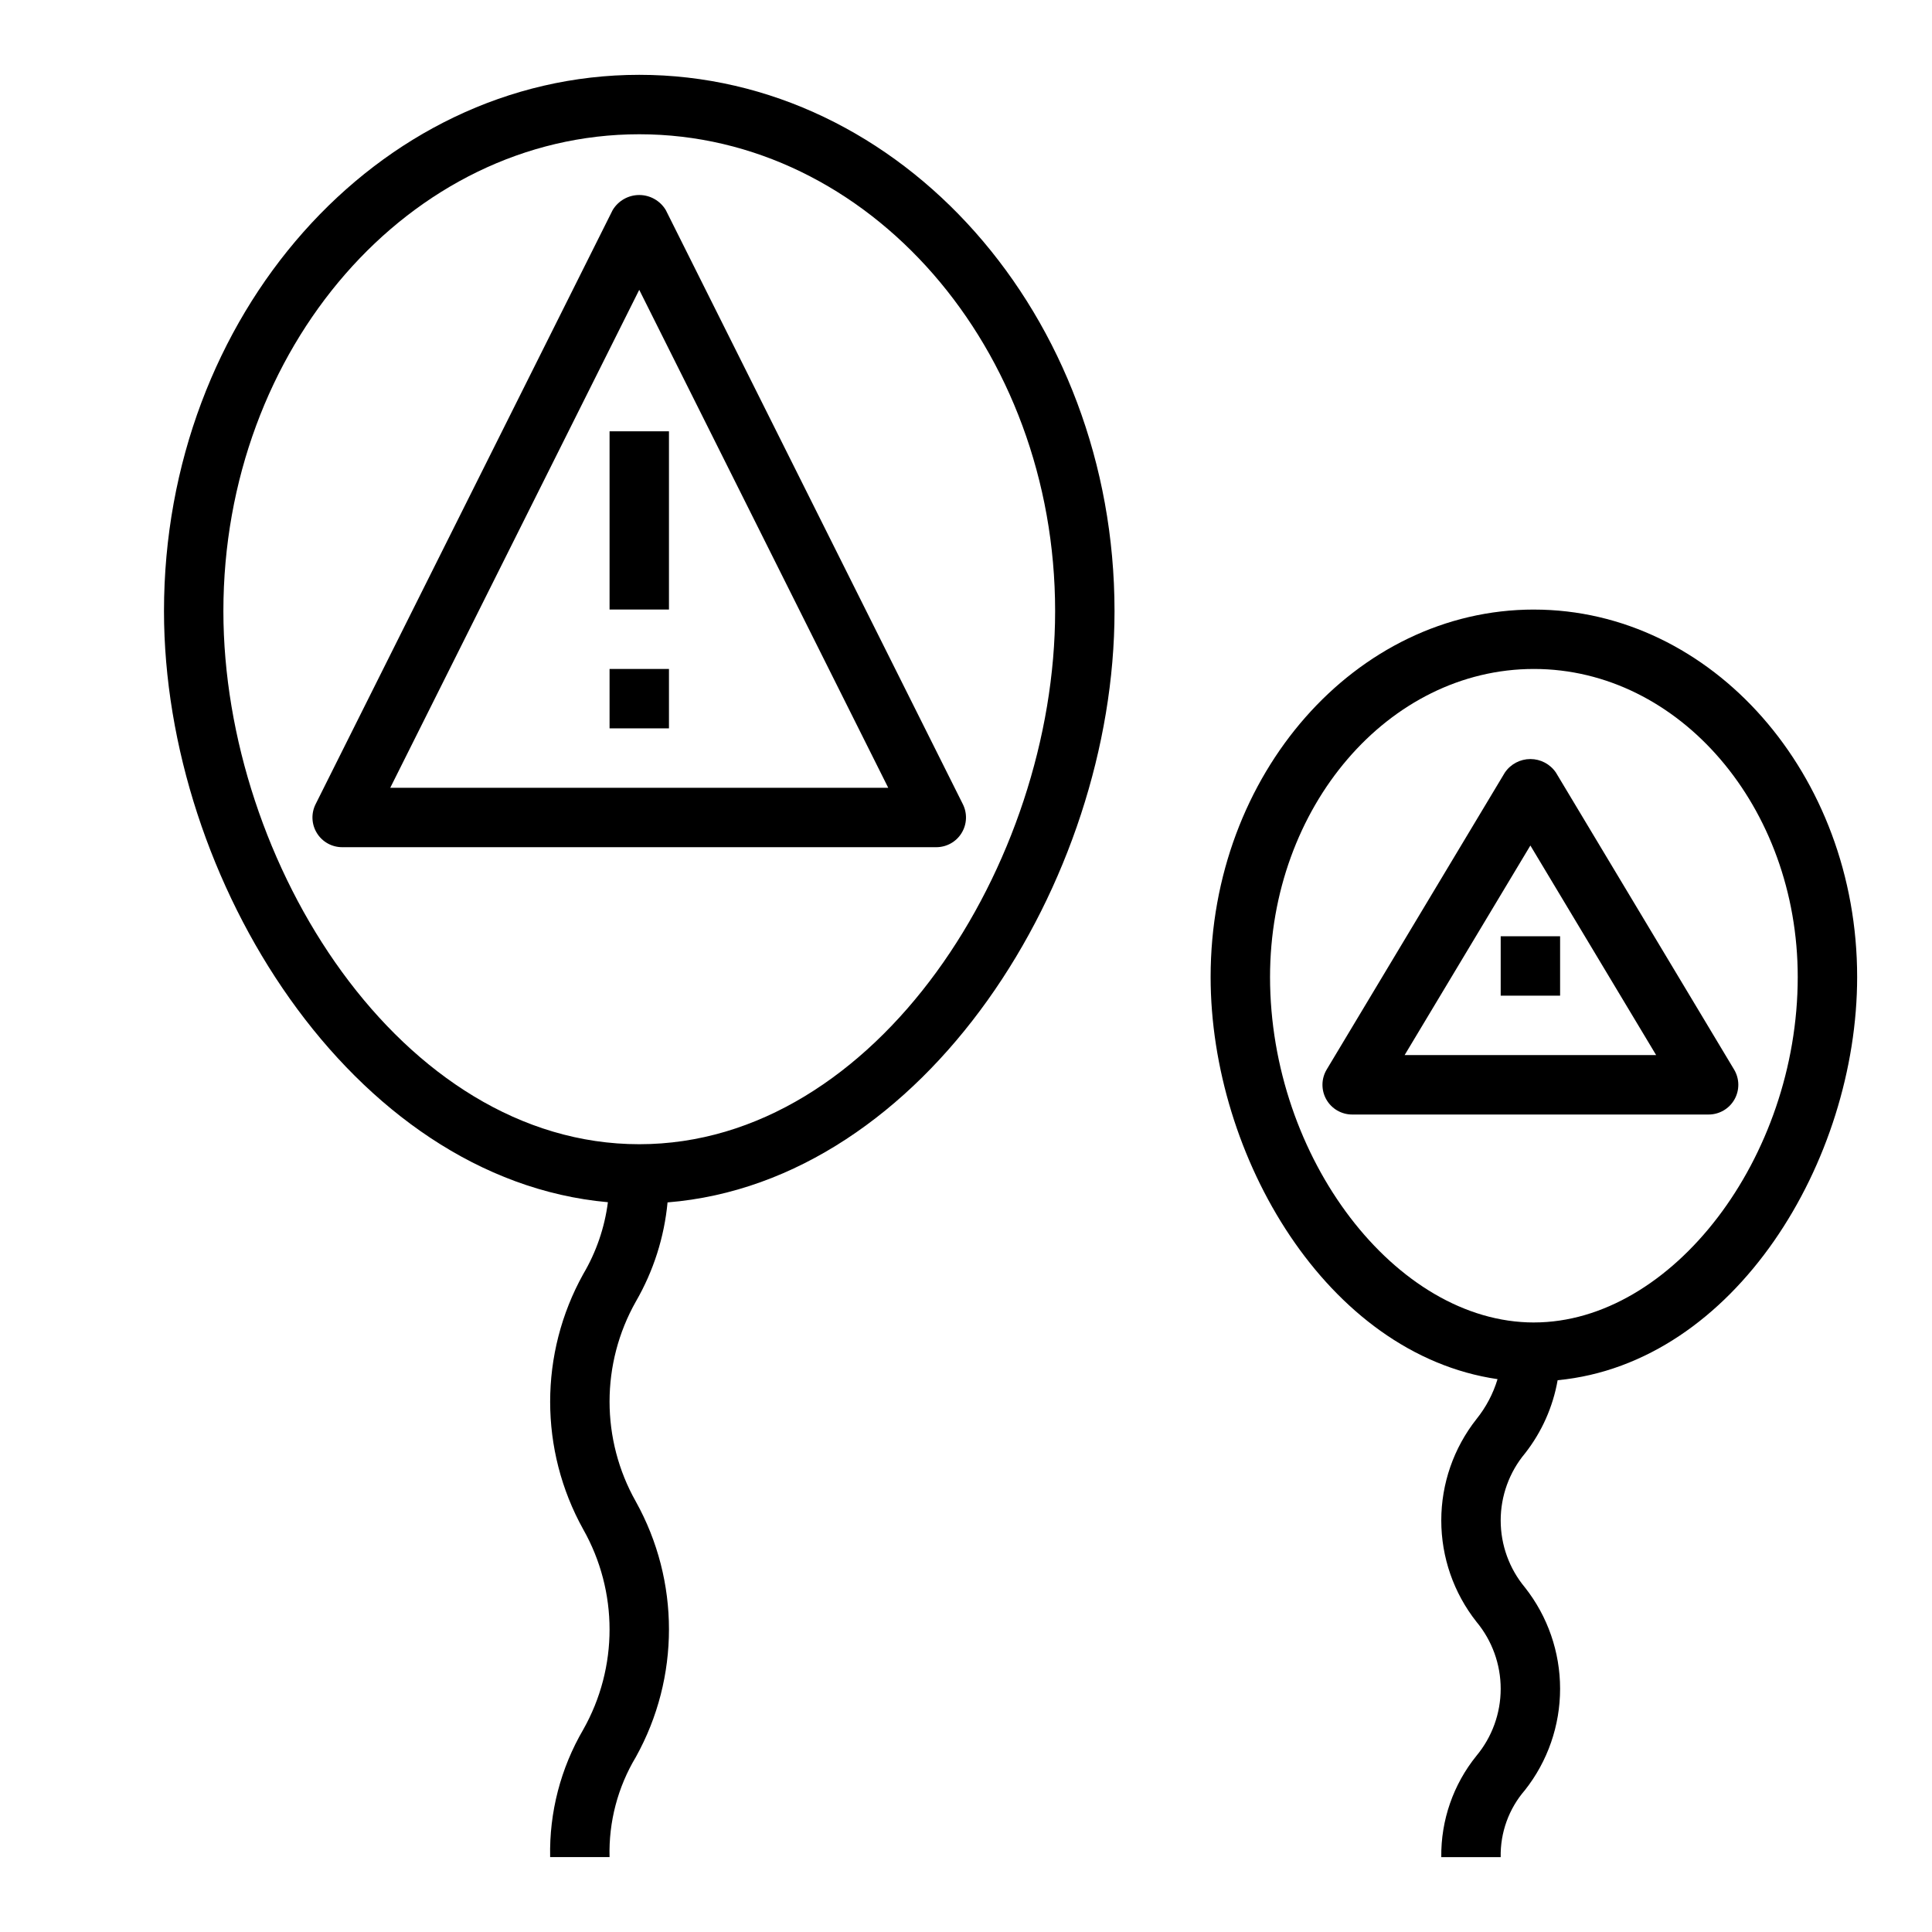
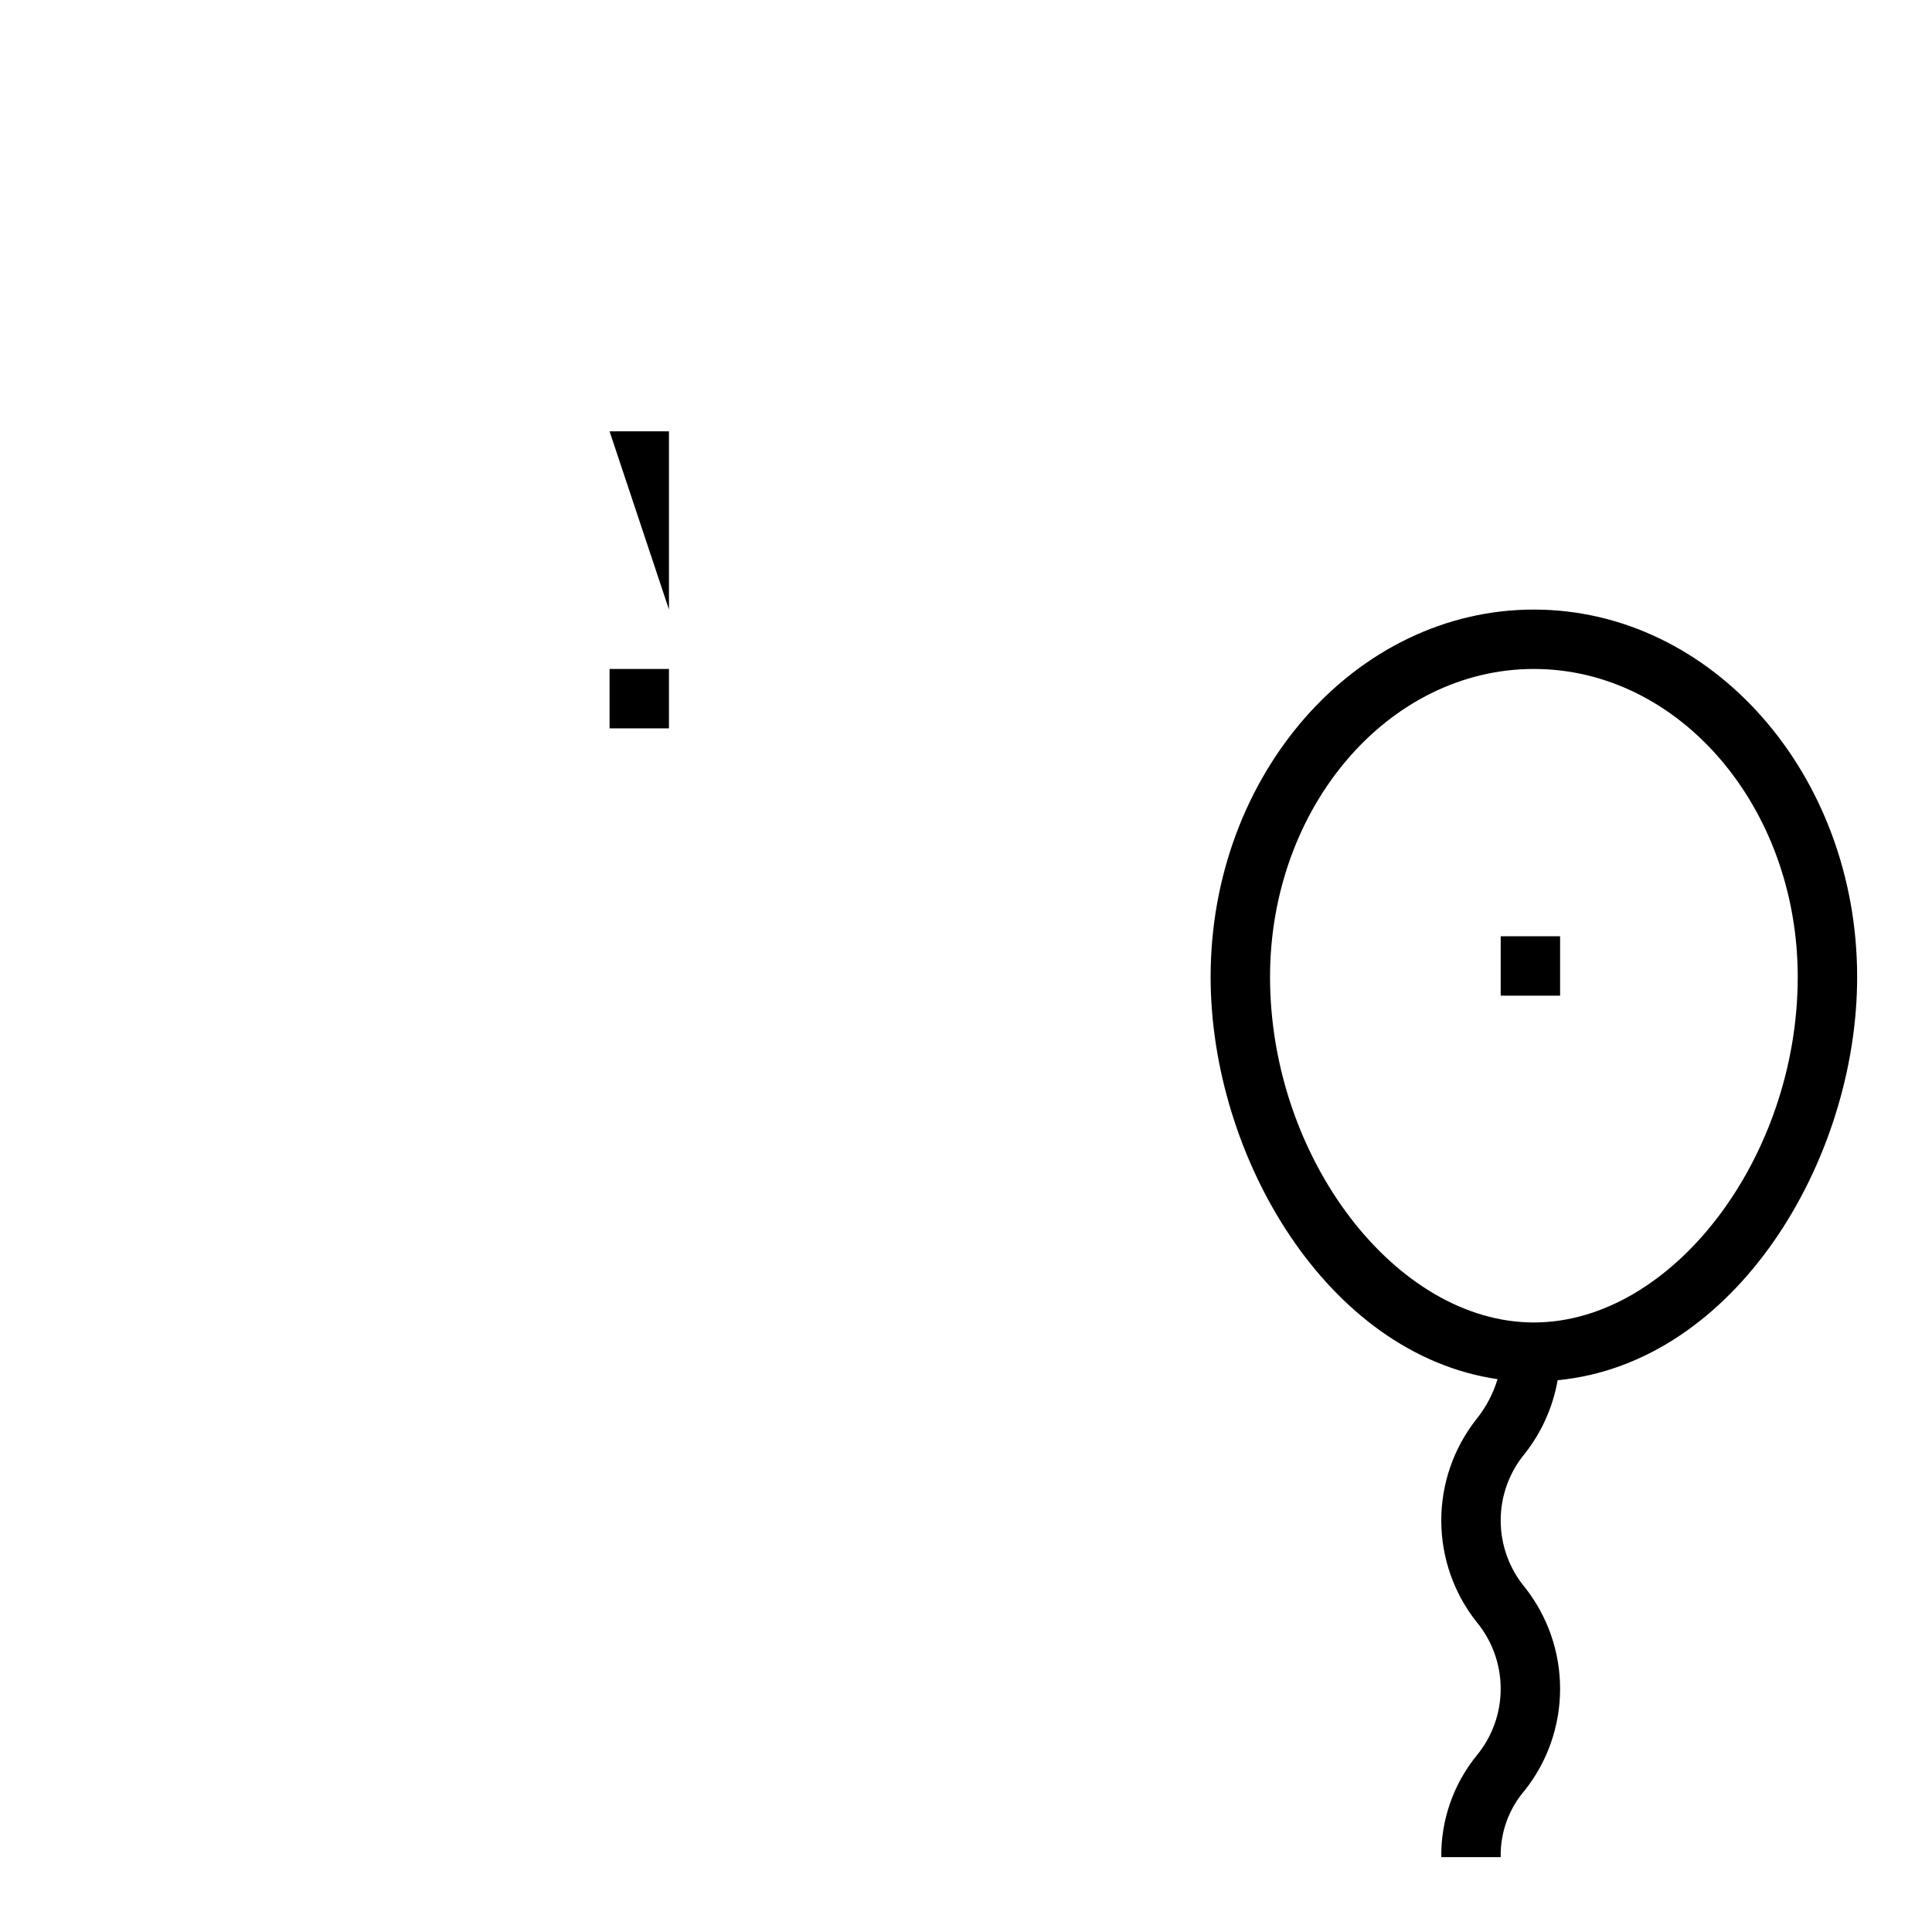
<svg xmlns="http://www.w3.org/2000/svg" fill="#000000" width="800px" height="800px" version="1.1" viewBox="144 144 512 512">
  <g>
-     <path d="m305.54 258.3h15.742v47.23h-15.742z" />
+     <path d="m305.54 258.3h15.742v47.23z" />
    <path d="m305.54 321.28h15.742v15.742h-15.742z" />
-     <path d="m398.82 364.78c1.438-2.32 1.566-5.219 0.348-7.656l-78.719-157.44c-1.48-2.481-4.156-4.004-7.047-4.004s-5.566 1.523-7.047 4.004l-78.719 157.44c-1.219 2.438-1.09 5.336 0.348 7.66 1.434 2.32 3.969 3.731 6.699 3.731h157.44c2.731 0 5.266-1.41 6.699-3.734zm-151.4-12.012 65.984-131.96 65.984 131.96z" />
    <path d="m550.5 305.54c-47.23 0-85.672 43.676-85.672 97.367 0 47.453 30.766 99.977 76.035 106.58v0.004c-1.164 3.859-3.062 7.461-5.598 10.602-6.031 7.648-9.312 17.105-9.312 26.844 0 9.742 3.281 19.195 9.312 26.844 4.156 4.988 6.434 11.273 6.434 17.766 0 6.492-2.277 12.781-6.434 17.77-6.137 7.59-9.43 17.09-9.312 26.852h15.746c-0.133-6.516 2.16-12.848 6.43-17.77 6.035-7.648 9.312-17.109 9.312-26.852 0-9.742-3.277-19.199-9.312-26.852-4.156-4.984-6.43-11.27-6.43-17.758 0-6.488 2.273-12.773 6.43-17.758 4.445-5.656 7.418-12.324 8.66-19.406 47.098-4.504 79.375-58.277 79.375-106.86 0-53.695-38.434-97.367-85.664-97.367zm0 188.93c-36.598 0-69.926-43.641-69.926-91.559 0-45.016 31.367-81.629 69.926-81.629s69.918 36.613 69.918 81.625c0 47.918-33.32 91.559-69.918 91.559z" />
-     <path d="m320.9 462.65c68.289-5.496 118.46-85.176 118.46-156.7 0-78.352-56.508-142.12-125.95-142.12s-125.95 63.766-125.95 142.12c0 71.242 49.773 150.55 117.64 156.65-0.863 6.731-3.09 13.215-6.543 19.059-11.68 21.027-11.68 46.598 0 67.629 9.312 16.469 9.312 36.617 0 53.086-5.981 10.238-9.012 21.93-8.762 33.781h15.746c-0.25-9.332 2.172-18.543 6.981-26.547 11.684-21.035 11.684-46.609 0-67.645-9.309-16.461-9.309-36.602 0-53.062 4.652-8.047 7.512-17 8.387-26.254zm-117.7-156.7c0-69.691 49.434-126.37 110.21-126.37s110.21 56.68 110.21 126.37c0 66.691-47.129 141.28-110.21 141.28s-110.21-74.586-110.21-141.28z" />
-     <path d="m542.82 348.71-47.23 78.719v0.004c-1.461 2.43-1.5 5.461-0.105 7.93 1.398 2.469 4.016 3.996 6.852 3.996h94.465c2.836 0 5.453-1.527 6.848-3.996 1.398-2.469 1.359-5.5-0.102-7.93l-47.23-78.719-0.004-0.004c-1.523-2.223-4.047-3.555-6.746-3.555-2.695 0-5.223 1.332-6.746 3.555zm-26.582 74.902 33.328-55.543 33.332 55.543z" />
    <path d="m541.7 392.12h15.742v15.742h-15.742z" />
  </g>
</svg>